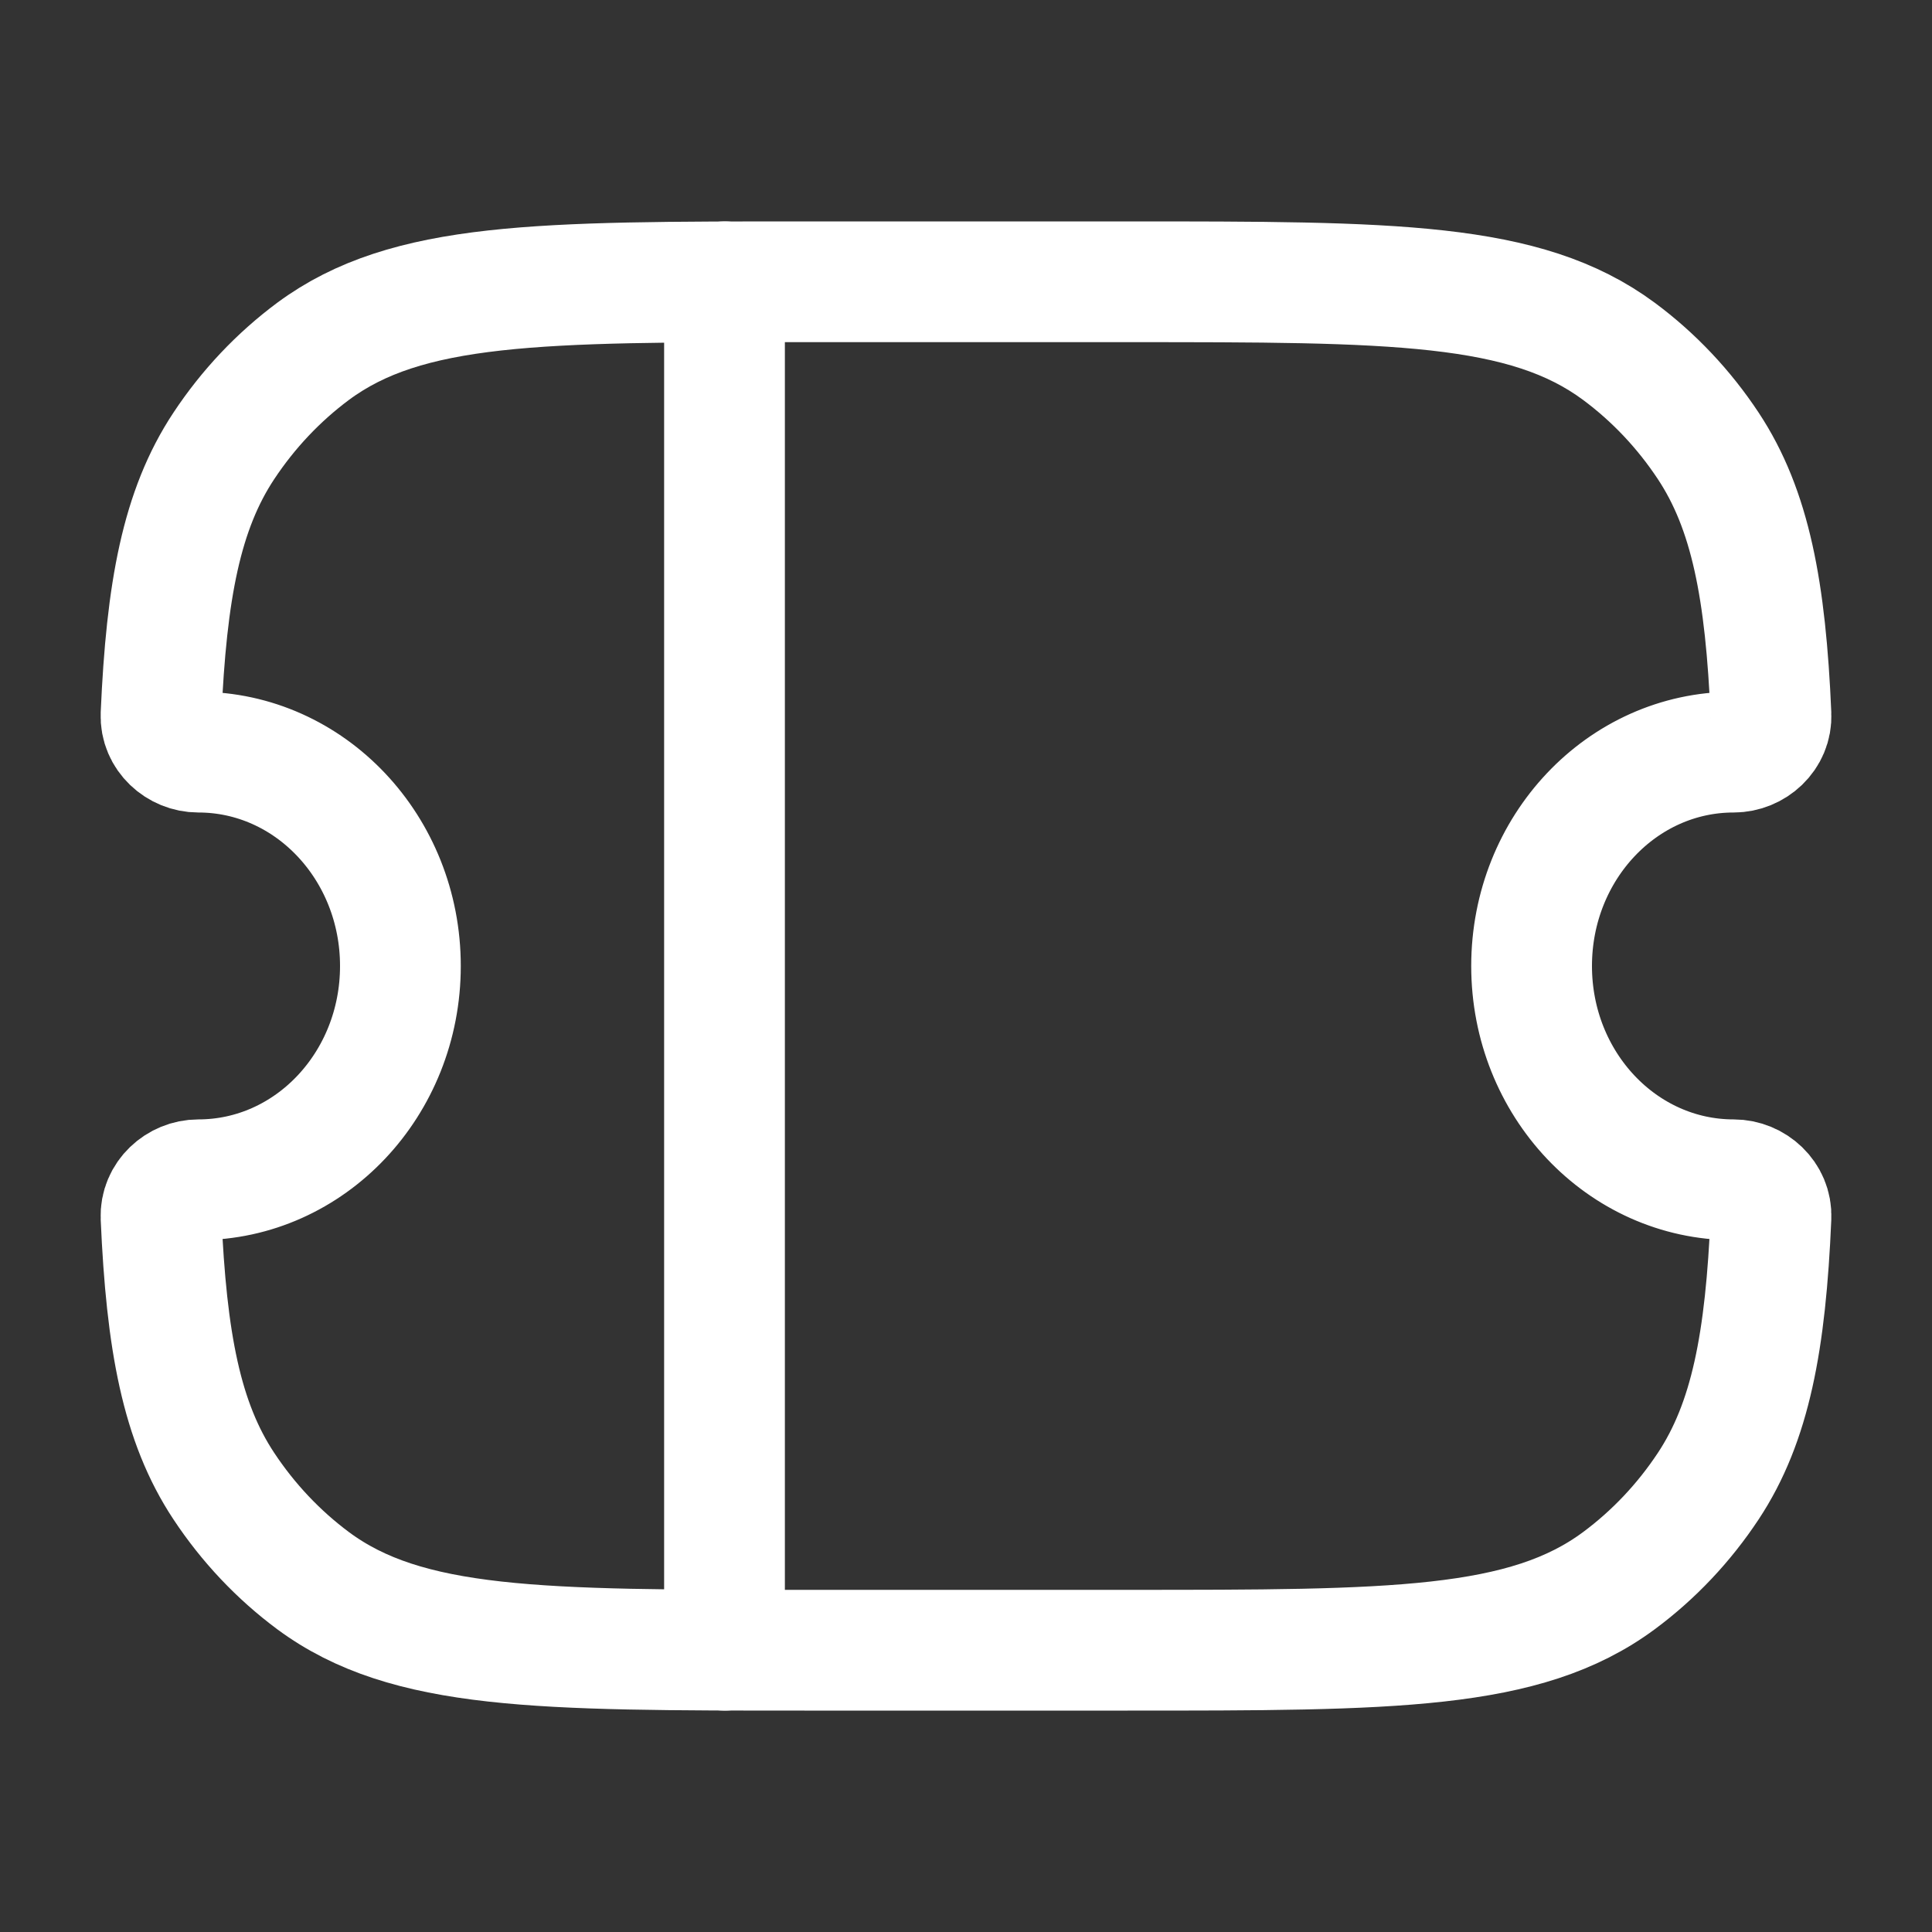
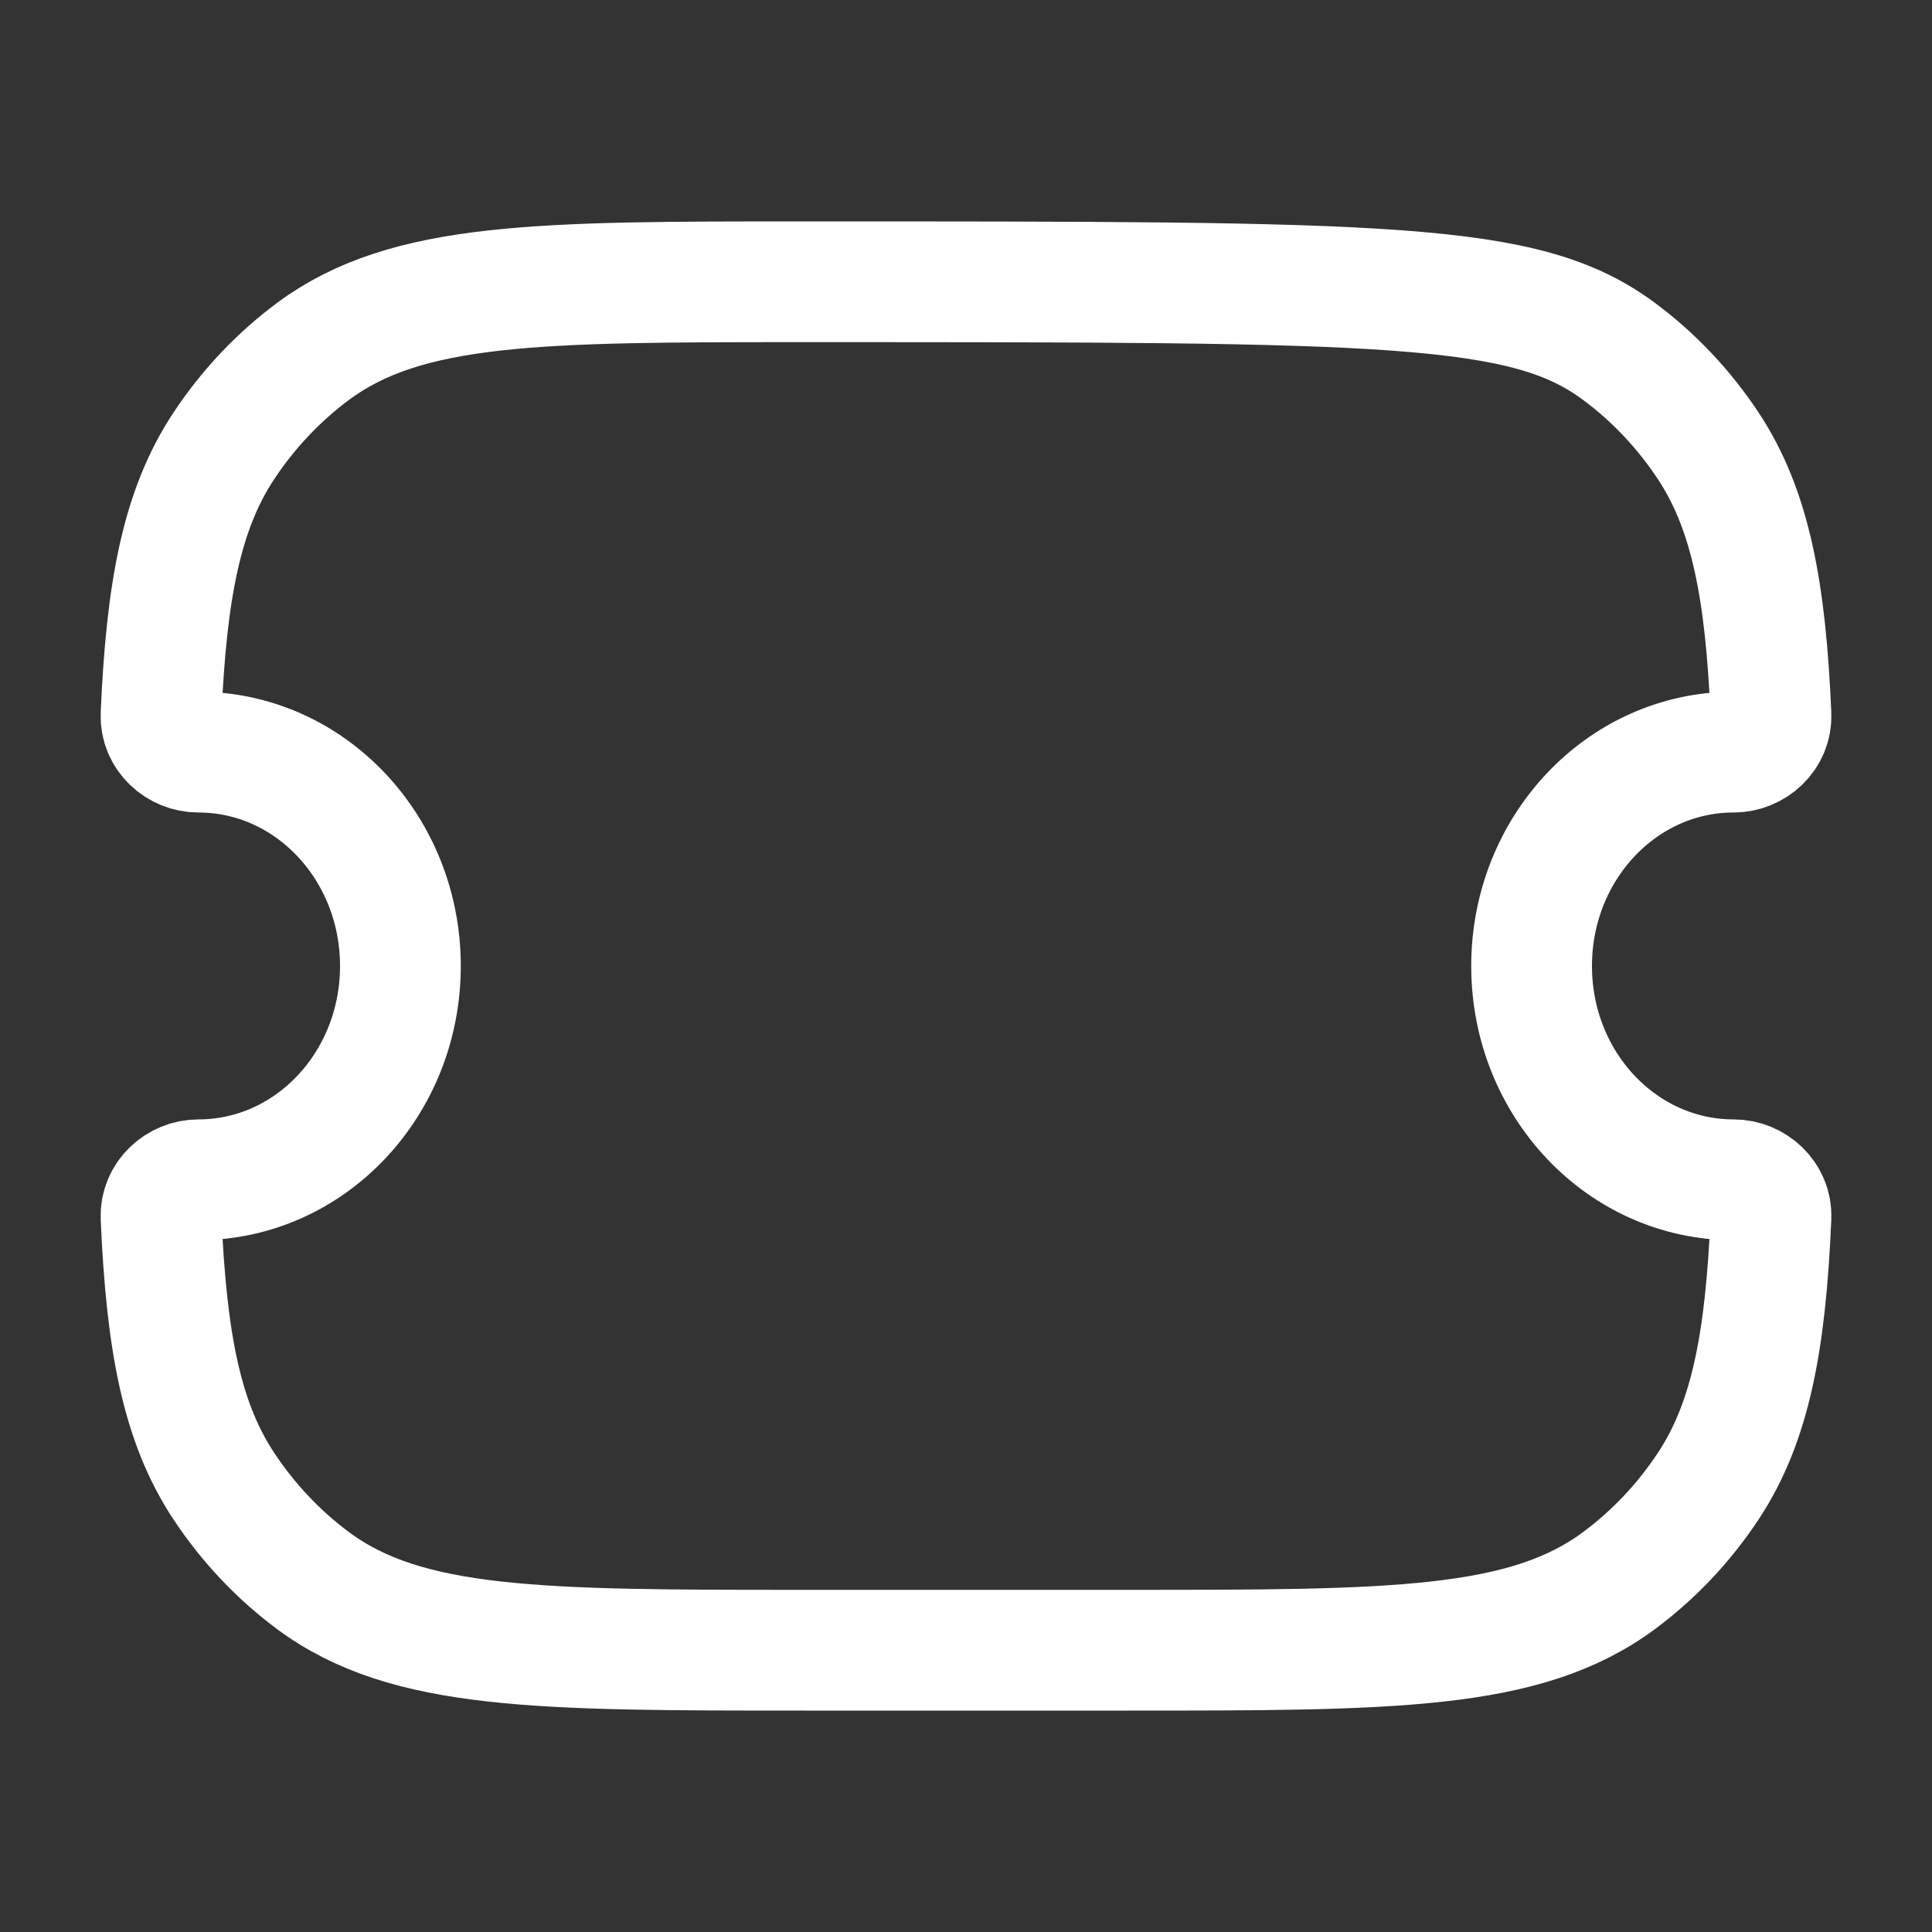
<svg xmlns="http://www.w3.org/2000/svg" width="20" height="20" viewBox="0 0 20 20" fill="none">
  <rect x="0" y="0" width="20" height="20" fill="#333333" stroke="none" />
-   <path d="M2.054 7.786C1.847 7.786 1.658 7.619 1.667 7.399C1.723 6.114 1.879 5.277 2.317 4.616C2.569 4.235 2.882 3.904 3.241 3.637C4.213 2.917 5.585 2.917 8.328 2.917H11.673C14.416 2.917 15.787 2.917 16.759 3.637C17.119 3.904 17.432 4.235 17.684 4.616C18.121 5.277 18.278 6.114 18.333 7.399C18.343 7.618 18.154 7.786 17.946 7.786C16.791 7.786 15.855 8.777 15.855 10C15.855 11.223 16.791 12.213 17.946 12.213C18.154 12.213 18.343 12.382 18.333 12.601C18.278 13.886 18.121 14.723 17.684 15.384C17.432 15.765 17.119 16.096 16.759 16.363C15.787 17.083 14.416 17.083 11.673 17.083H8.328C5.585 17.083 4.213 17.083 3.241 16.363C2.882 16.096 2.569 15.765 2.317 15.384C1.879 14.723 1.723 13.886 1.667 12.601C1.658 12.381 1.847 12.213 2.054 12.213C3.209 12.213 4.145 11.223 4.145 10C4.145 8.777 3.209 7.786 2.054 7.786Z" stroke="white" stroke-width="1.25" stroke-linejoin="round" />
-   <path d="M7.5 2.917V17.083" stroke="white" stroke-width="1.25" stroke-linecap="round" stroke-linejoin="round" />
+   <path d="M2.054 7.786C1.847 7.786 1.658 7.619 1.667 7.399C1.723 6.114 1.879 5.277 2.317 4.616C2.569 4.235 2.882 3.904 3.241 3.637C4.213 2.917 5.585 2.917 8.328 2.917C14.416 2.917 15.787 2.917 16.759 3.637C17.119 3.904 17.432 4.235 17.684 4.616C18.121 5.277 18.278 6.114 18.333 7.399C18.343 7.618 18.154 7.786 17.946 7.786C16.791 7.786 15.855 8.777 15.855 10C15.855 11.223 16.791 12.213 17.946 12.213C18.154 12.213 18.343 12.382 18.333 12.601C18.278 13.886 18.121 14.723 17.684 15.384C17.432 15.765 17.119 16.096 16.759 16.363C15.787 17.083 14.416 17.083 11.673 17.083H8.328C5.585 17.083 4.213 17.083 3.241 16.363C2.882 16.096 2.569 15.765 2.317 15.384C1.879 14.723 1.723 13.886 1.667 12.601C1.658 12.381 1.847 12.213 2.054 12.213C3.209 12.213 4.145 11.223 4.145 10C4.145 8.777 3.209 7.786 2.054 7.786Z" stroke="white" stroke-width="1.25" stroke-linejoin="round" />
</svg>